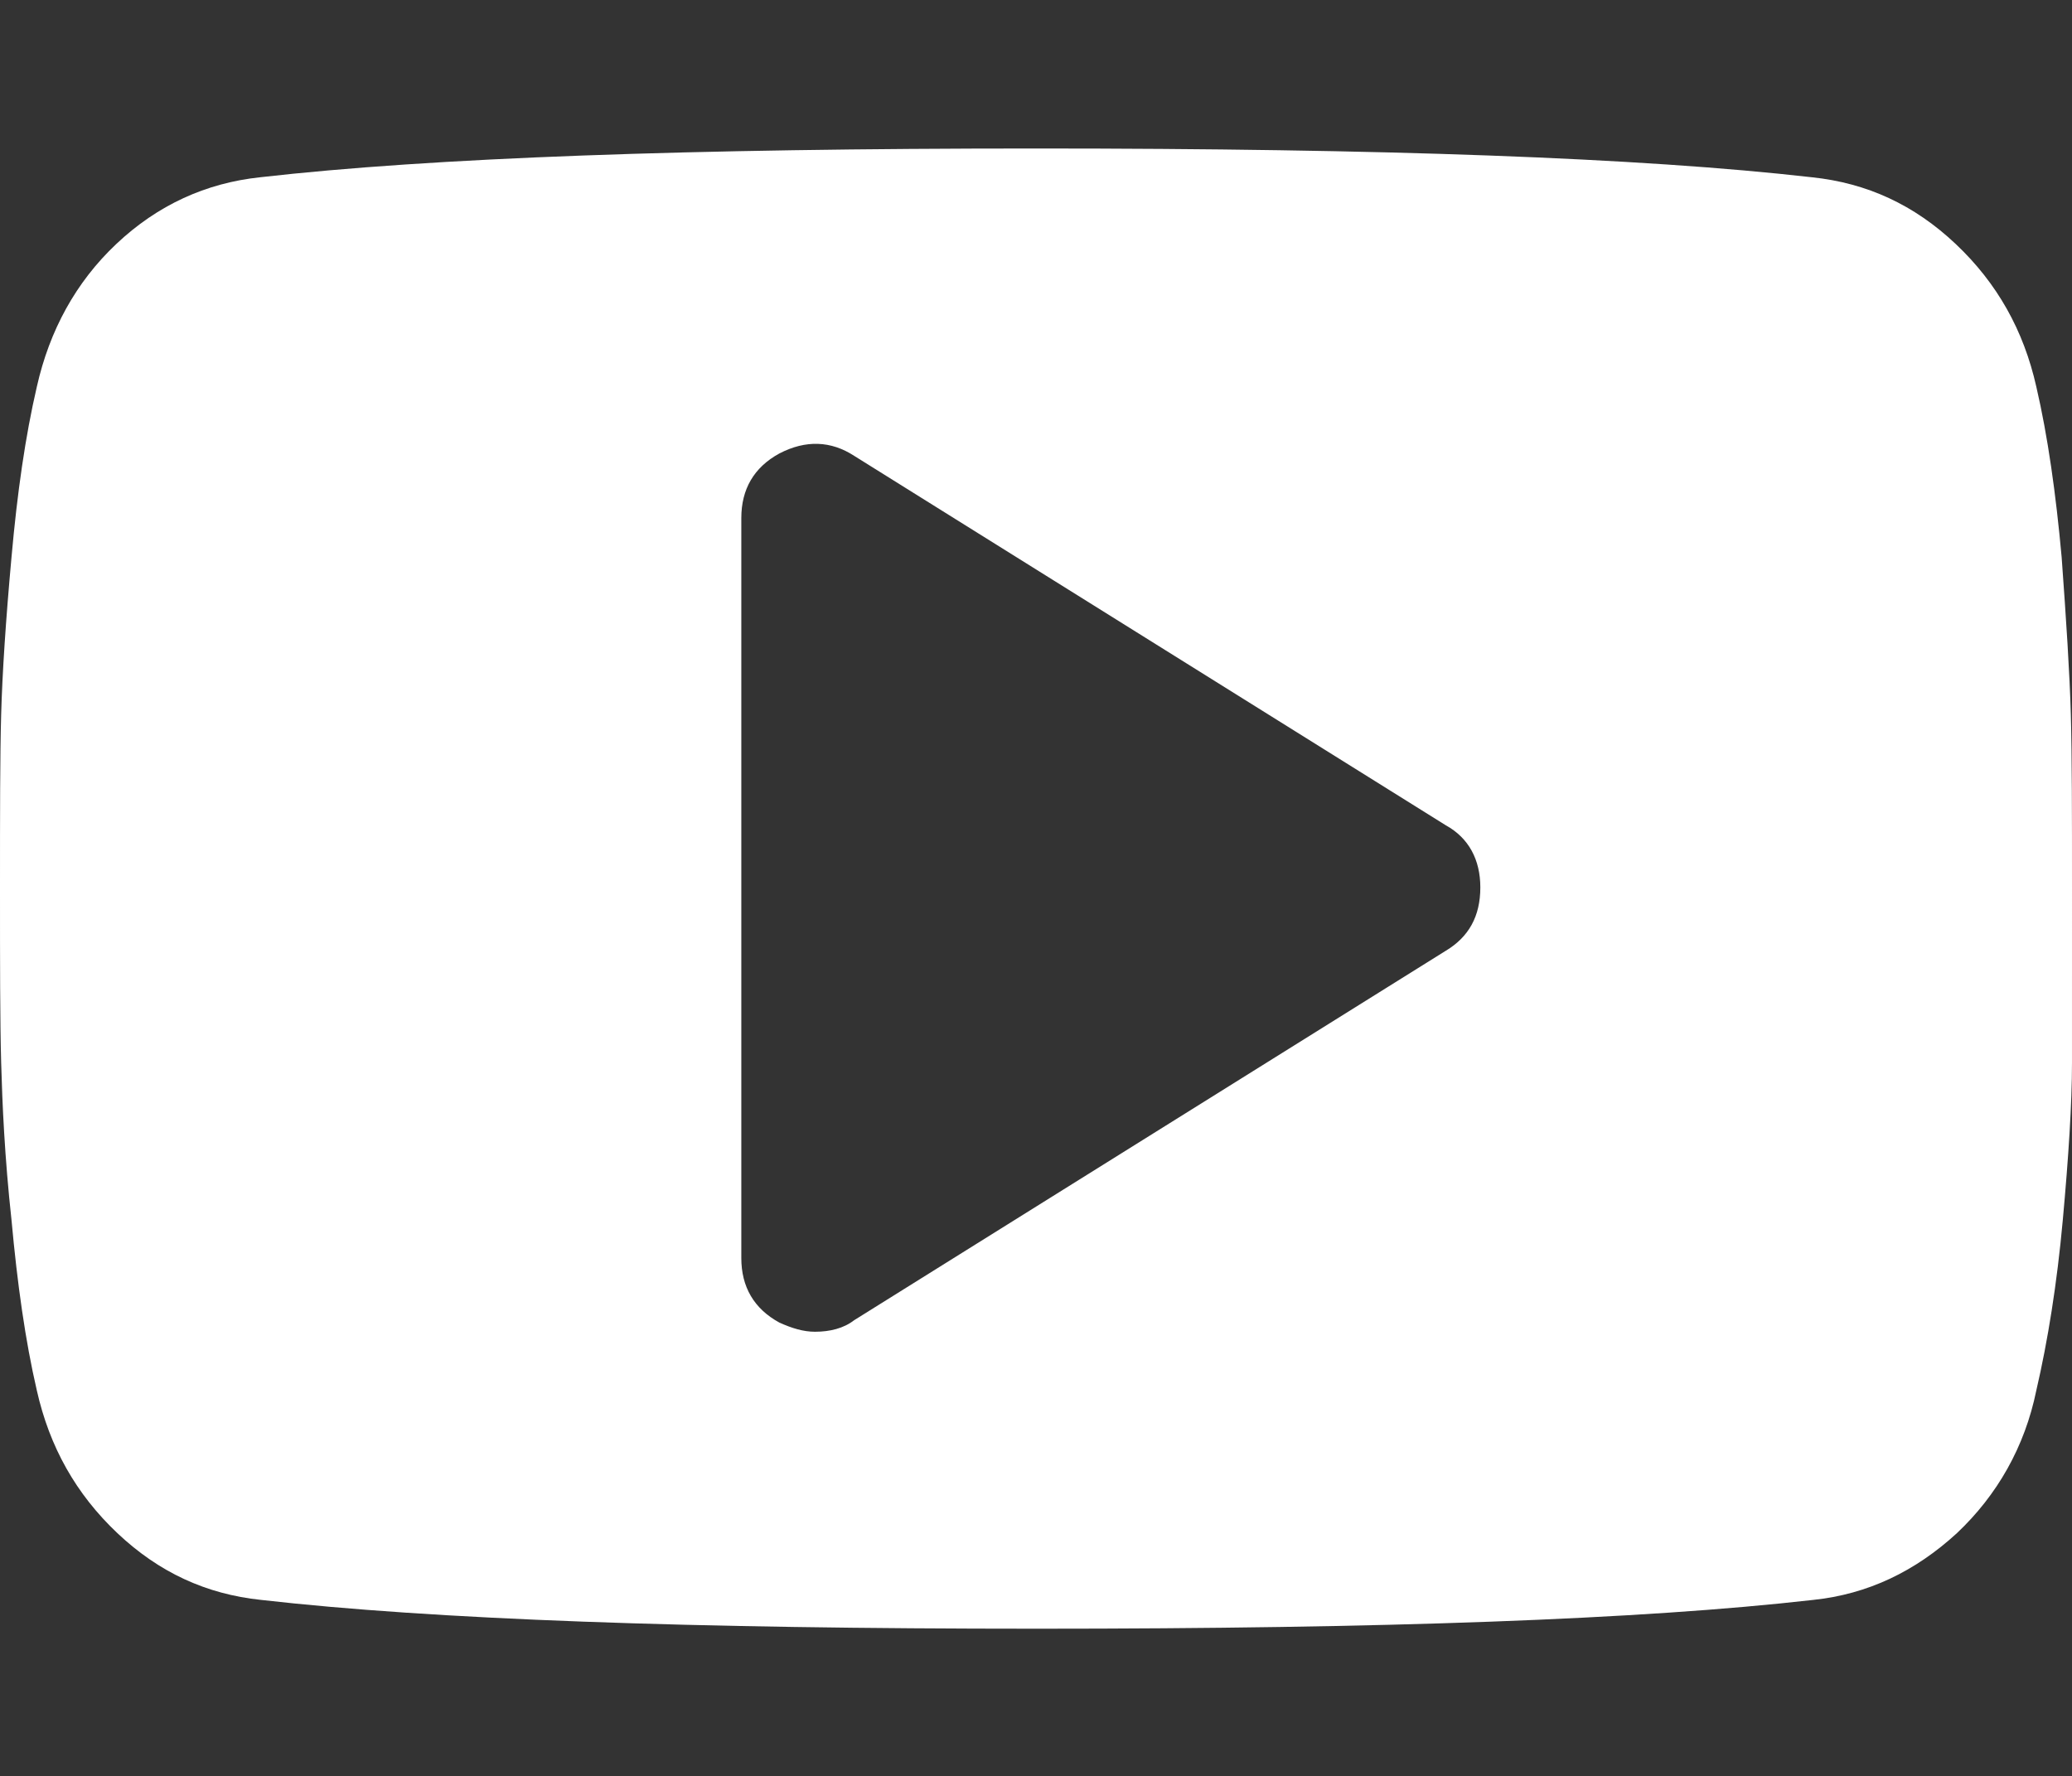
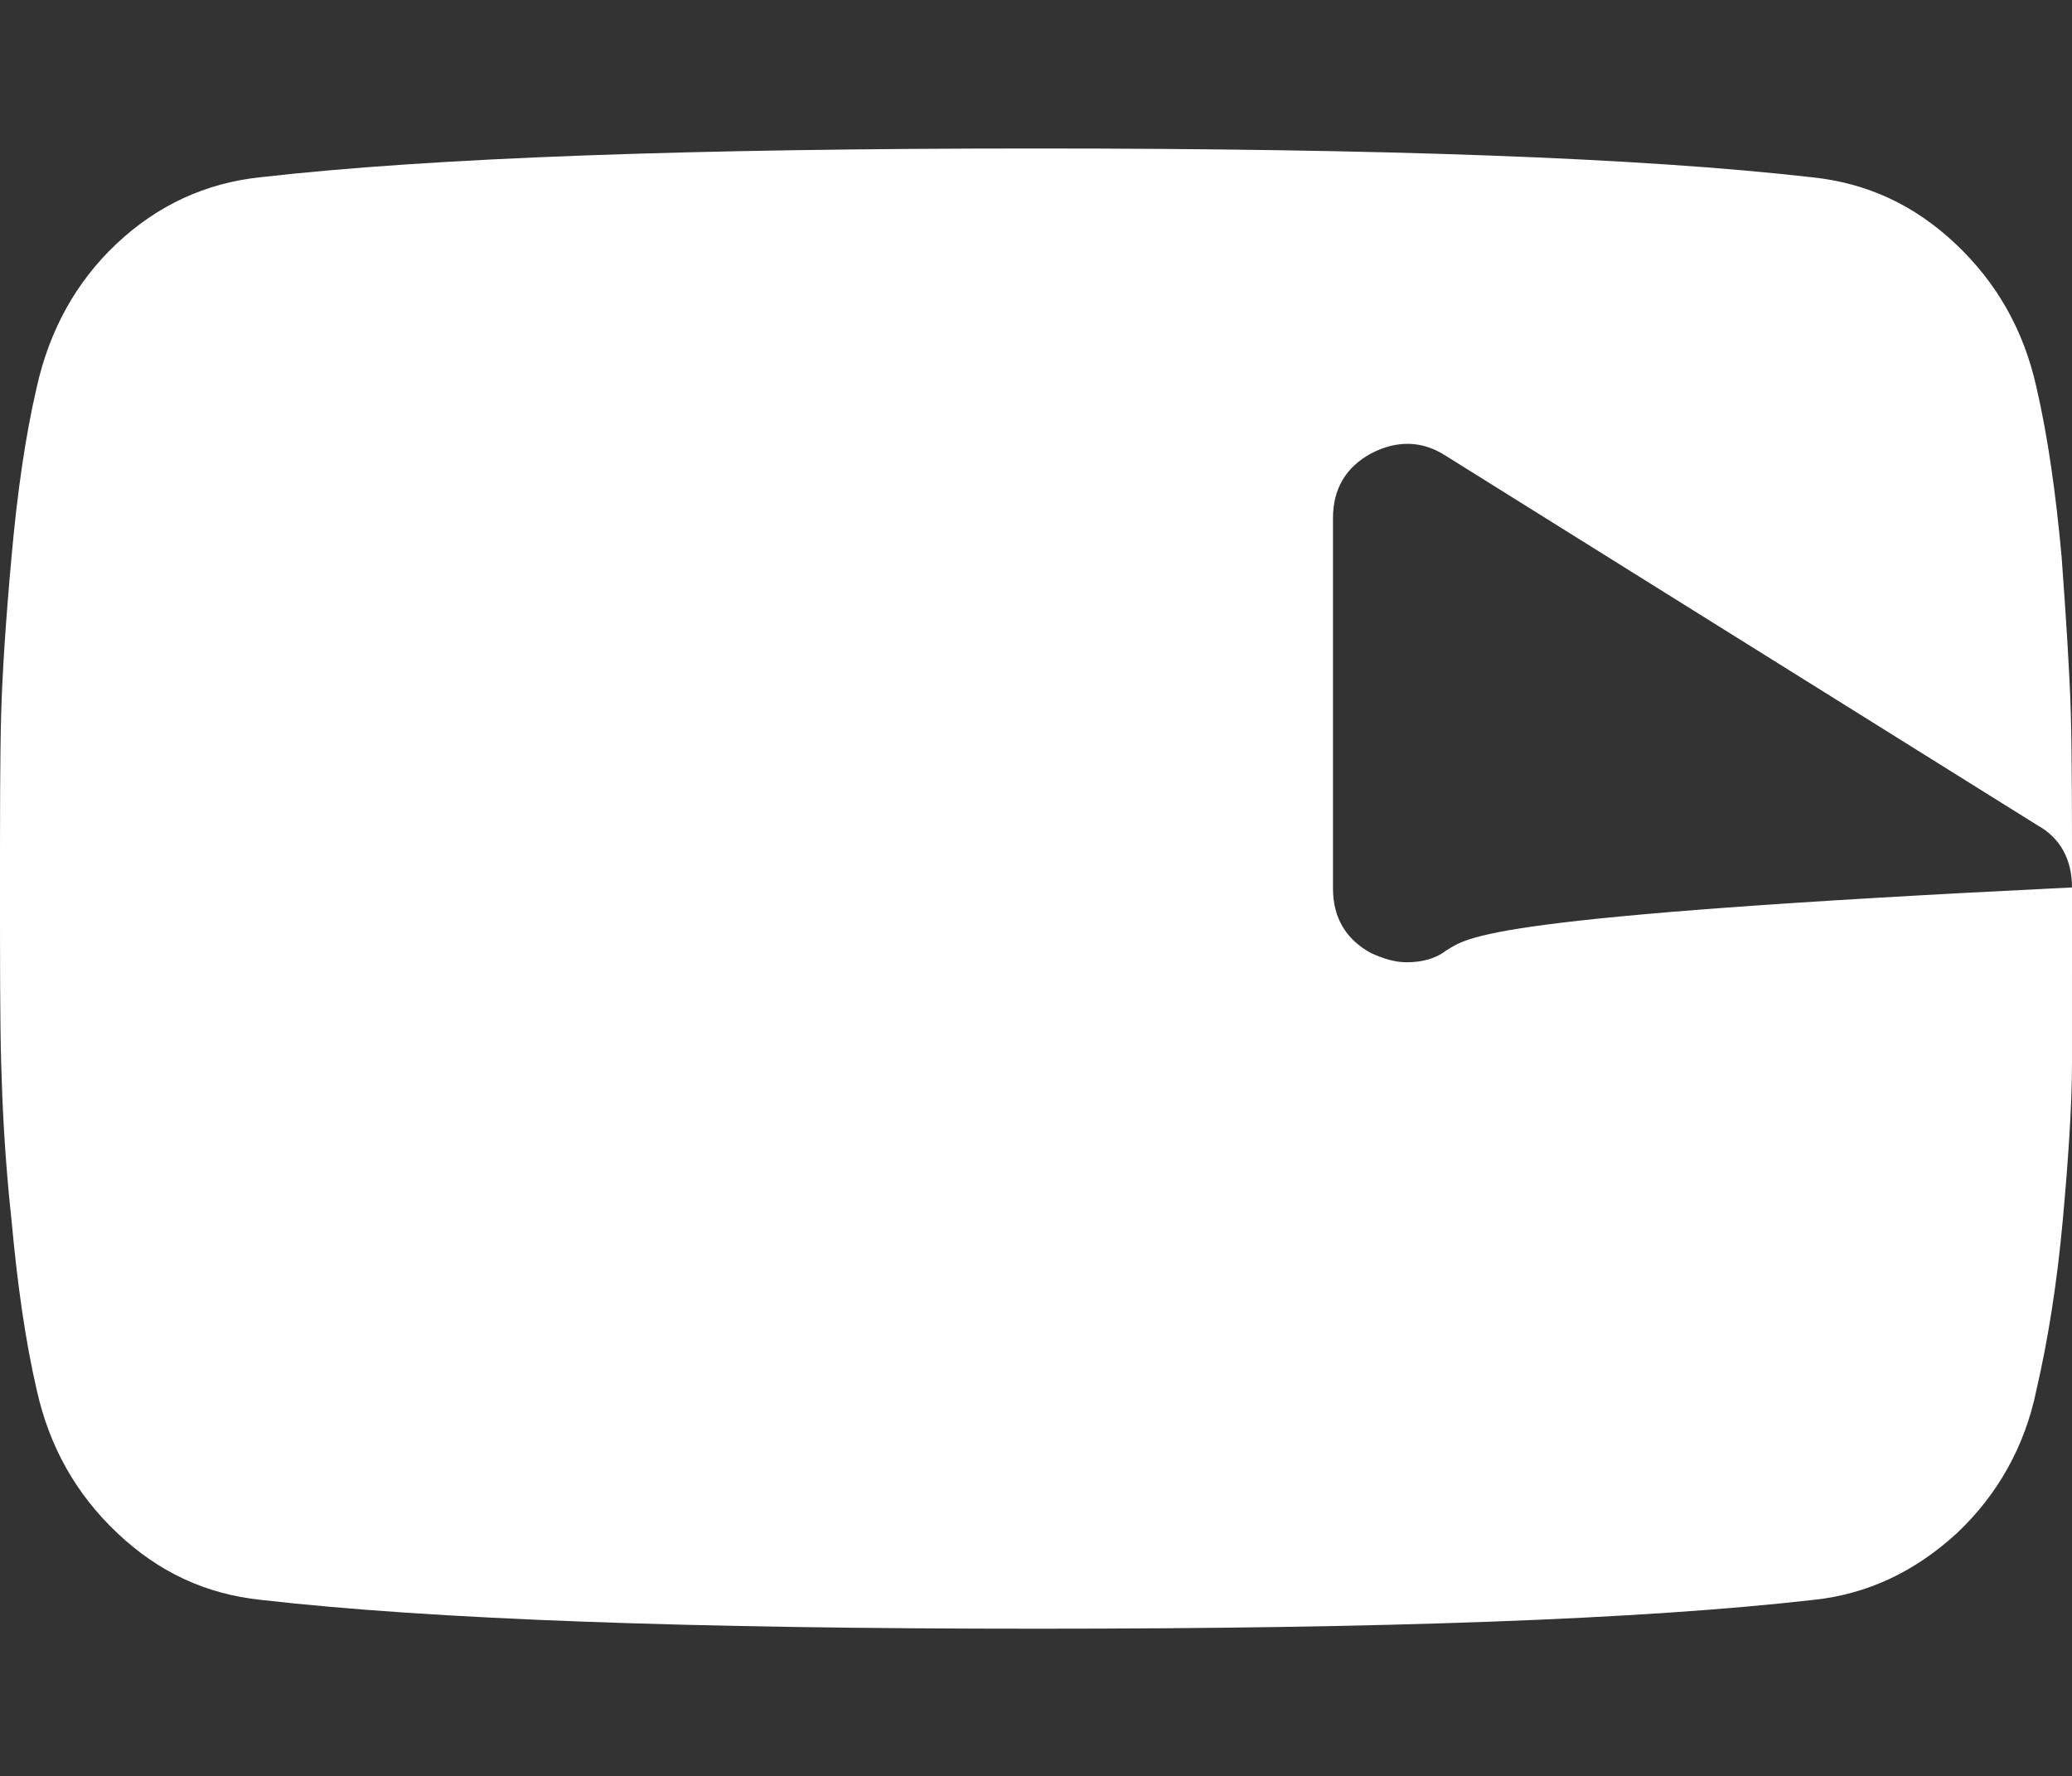
<svg xmlns="http://www.w3.org/2000/svg" version="1.1" id="Layer_1" x="0px" y="0px" viewBox="0 0 18 15.43" style="enable-background:new 0 0 18 15.43;" xml:space="preserve">
  <rect x="0" y="0" width="18" height="15.43" fill="#333333" stroke="none" />
  <style type="text/css"> .st0{fill:#FFFFFF;} .st1{clip-path:url(#SVGID_2_);fill:#FFFFFF;} </style>
  <g>
-     <path class="st0" d="M17.91,4.84c-0.05-0.55-0.12-1.05-0.22-1.48c-0.11-0.49-0.34-0.9-0.7-1.24c-0.36-0.34-0.77-0.53-1.25-0.58 C14.25,1.37,12.01,1.29,9,1.29S3.75,1.37,2.26,1.54C1.79,1.59,1.37,1.78,1.01,2.12C0.66,2.45,0.43,2.87,0.32,3.36 C0.22,3.79,0.15,4.28,0.1,4.84C0.05,5.39,0.02,5.85,0.01,6.21C0,6.57,0,7.07,0,7.72c0,0.64,0,1.14,0.01,1.51 c0.01,0.36,0.03,0.82,0.09,1.37c0.05,0.55,0.12,1.05,0.22,1.48c0.11,0.49,0.34,0.9,0.7,1.24c0.36,0.34,0.77,0.53,1.25,0.58 c1.49,0.17,3.73,0.25,6.74,0.25s5.25-0.08,6.74-0.25c0.48-0.05,0.89-0.25,1.25-0.58c0.35-0.33,0.59-0.75,0.69-1.24 c0.1-0.43,0.18-0.93,0.23-1.48c0.05-0.55,0.08-1.01,0.08-1.37C18,8.86,18,8.36,18,7.72c0-0.64,0-1.14-0.01-1.51 C17.98,5.85,17.95,5.39,17.91,4.84 M12.56,8.26l-5.14,3.21c-0.09,0.07-0.21,0.1-0.34,0.1c-0.1,0-0.2-0.03-0.31-0.08 c-0.22-0.12-0.33-0.31-0.33-0.56V4.5c0-0.25,0.11-0.44,0.33-0.56c0.23-0.12,0.45-0.11,0.65,0.02l5.14,3.21 c0.2,0.11,0.3,0.3,0.3,0.54C12.86,7.96,12.76,8.14,12.56,8.26" />
+     <path class="st0" d="M17.91,4.84c-0.05-0.55-0.12-1.05-0.22-1.48c-0.11-0.49-0.34-0.9-0.7-1.24c-0.36-0.34-0.77-0.53-1.25-0.58 C14.25,1.37,12.01,1.29,9,1.29S3.75,1.37,2.26,1.54C1.79,1.59,1.37,1.78,1.01,2.12C0.66,2.45,0.43,2.87,0.32,3.36 C0.22,3.79,0.15,4.28,0.1,4.84C0.05,5.39,0.02,5.85,0.01,6.21C0,6.57,0,7.07,0,7.72c0,0.64,0,1.14,0.01,1.51 c0.01,0.36,0.03,0.82,0.09,1.37c0.05,0.55,0.12,1.05,0.22,1.48c0.11,0.49,0.34,0.9,0.7,1.24c0.36,0.34,0.77,0.53,1.25,0.58 c1.49,0.17,3.73,0.25,6.74,0.25s5.25-0.08,6.74-0.25c0.48-0.05,0.89-0.25,1.25-0.58c0.35-0.33,0.59-0.75,0.69-1.24 c0.1-0.43,0.18-0.93,0.23-1.48c0.05-0.55,0.08-1.01,0.08-1.37C18,8.86,18,8.36,18,7.72c0-0.64,0-1.14-0.01-1.51 C17.98,5.85,17.95,5.39,17.91,4.84 M12.56,8.26c-0.09,0.07-0.21,0.1-0.34,0.1c-0.1,0-0.2-0.03-0.31-0.08 c-0.22-0.12-0.33-0.31-0.33-0.56V4.5c0-0.25,0.11-0.44,0.33-0.56c0.23-0.12,0.45-0.11,0.65,0.02l5.14,3.21 c0.2,0.11,0.3,0.3,0.3,0.54C12.86,7.96,12.76,8.14,12.56,8.26" />
  </g>
</svg>